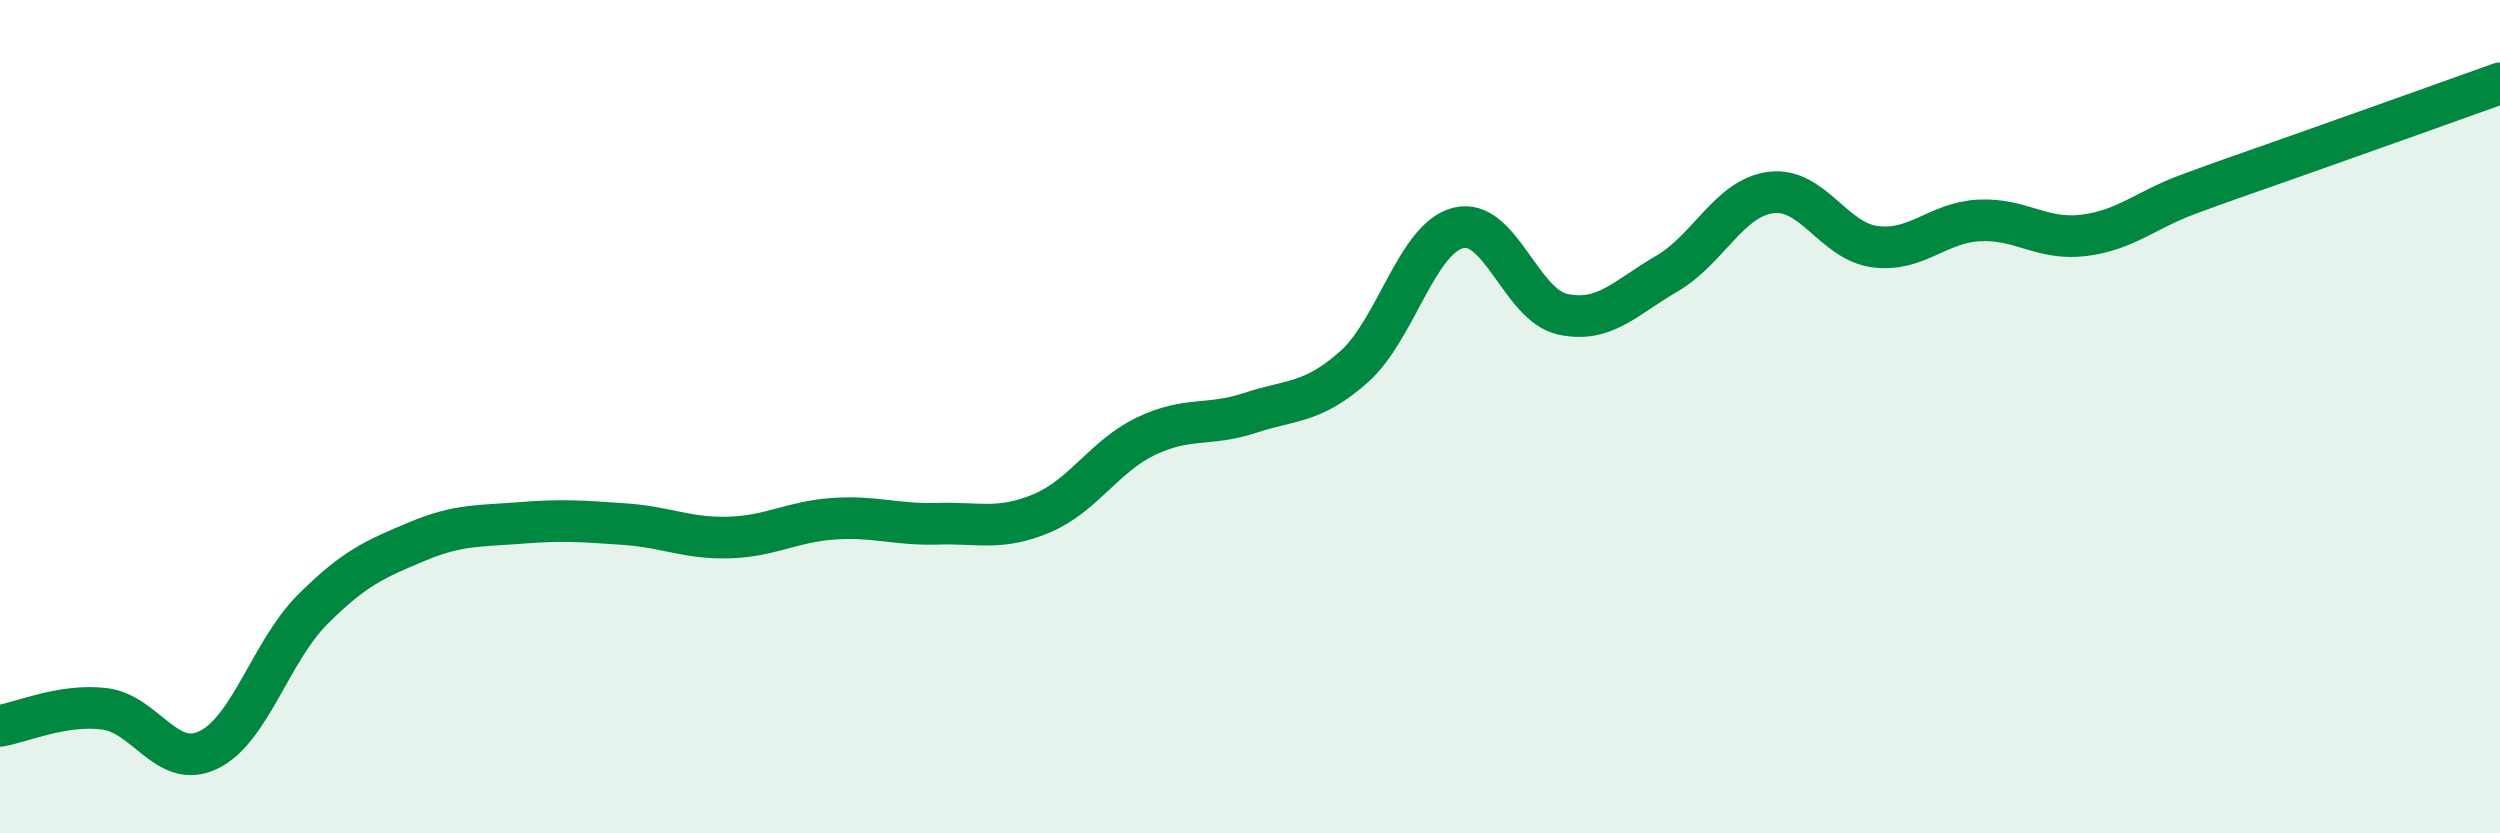
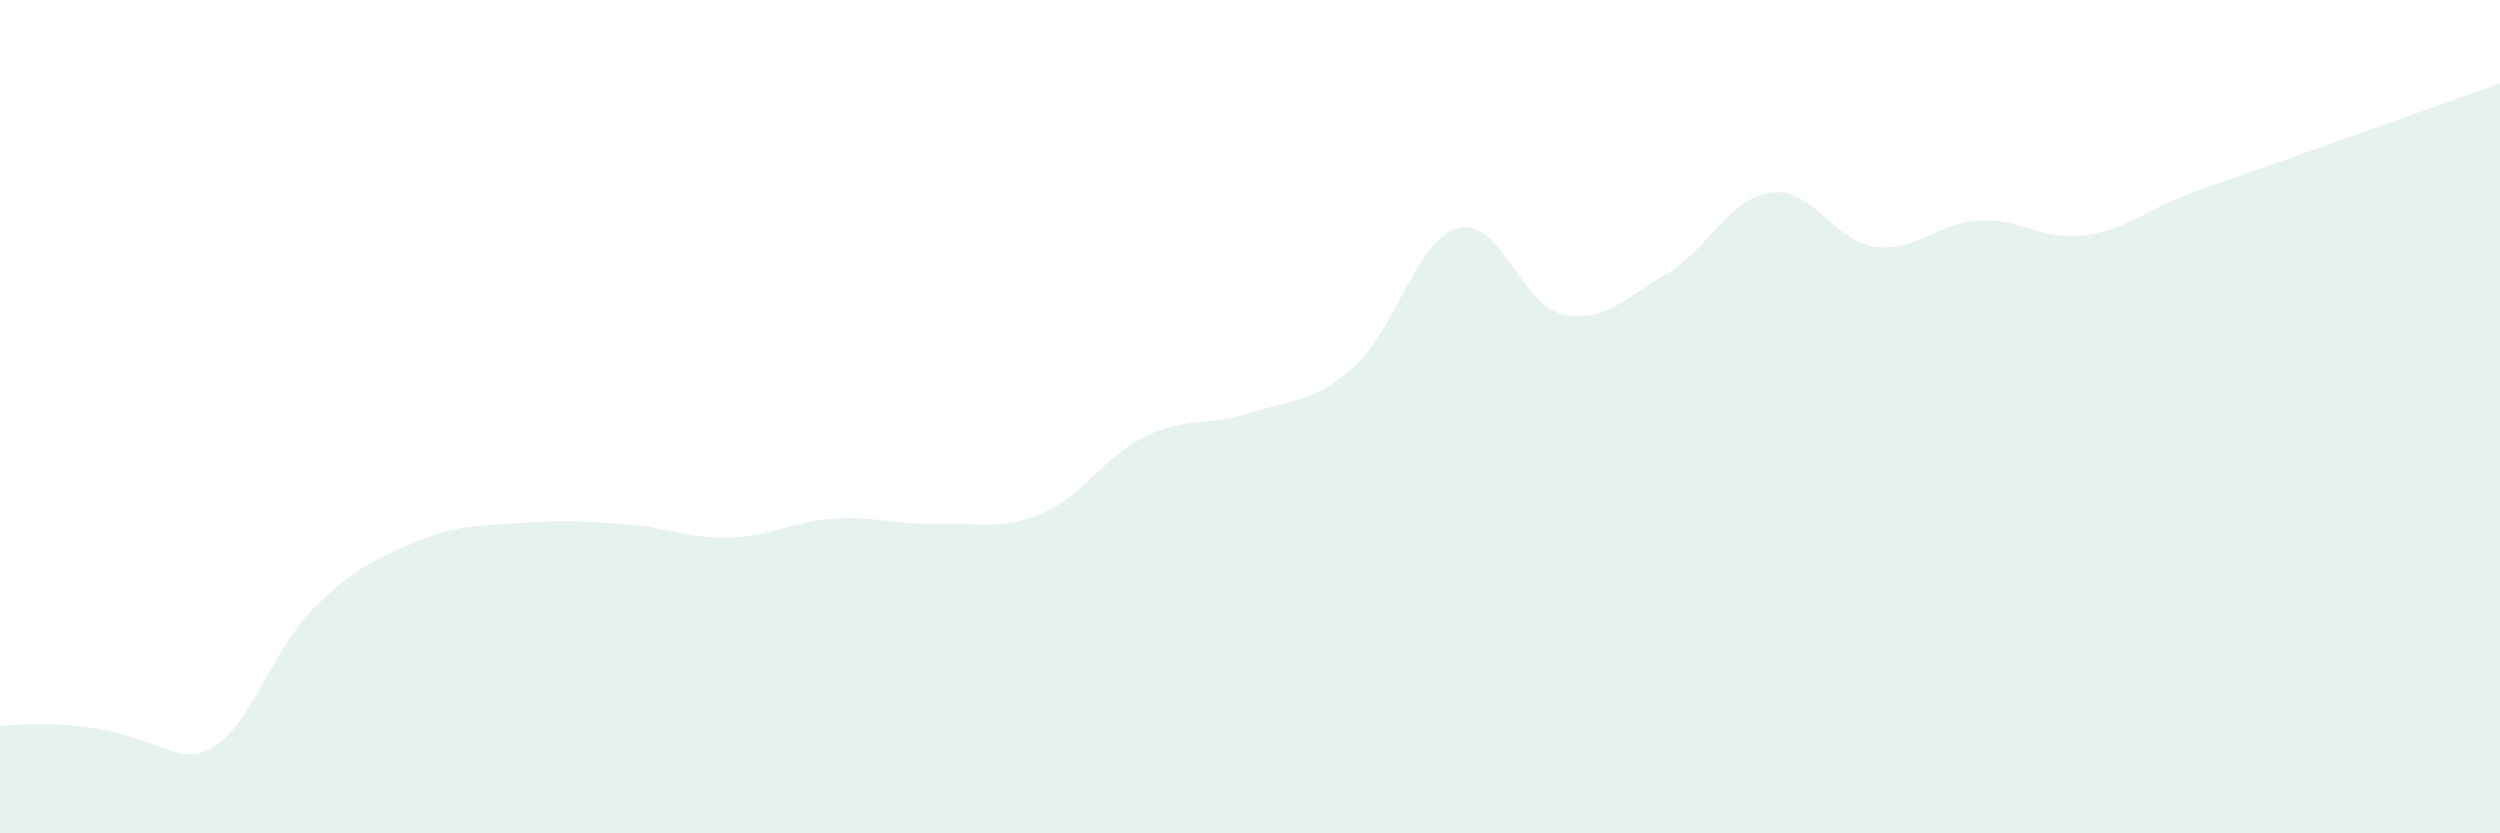
<svg xmlns="http://www.w3.org/2000/svg" width="60" height="20" viewBox="0 0 60 20">
-   <path d="M 0,17.42 C 0.5,17.34 1.5,16.89 2.5,17.01 C 3.5,17.13 4,18.48 5,18 C 6,17.52 6.5,15.63 7.5,14.63 C 8.5,13.63 9,13.42 10,13 C 11,12.58 11.5,12.63 12.5,12.55 C 13.5,12.47 14,12.51 15,12.58 C 16,12.65 16.5,12.93 17.5,12.9 C 18.5,12.87 19,12.52 20,12.45 C 21,12.38 21.5,12.6 22.5,12.57 C 23.5,12.54 24,12.74 25,12.32 C 26,11.9 26.5,10.95 27.5,10.47 C 28.5,9.99 29,10.24 30,9.91 C 31,9.58 31.5,9.69 32.5,8.8 C 33.5,7.91 34,5.72 35,5.47 C 36,5.22 36.5,7.32 37.5,7.54 C 38.5,7.76 39,7.15 40,6.57 C 41,5.99 41.5,4.75 42.5,4.62 C 43.5,4.49 44,5.79 45,5.92 C 46,6.05 46.5,5.34 47.5,5.29 C 48.5,5.24 49,5.77 50,5.65 C 51,5.53 51.5,5.04 52.5,4.67 C 53.5,4.3 53.5,4.31 55,3.78 C 56.5,3.25 59,2.36 60,2L60 20L0 20Z" fill="#008740" opacity="0.1" stroke-linecap="round" stroke-linejoin="round" />
-   <path d="M 0,17.42 C 0.5,17.34 1.5,16.89 2.5,17.01 C 3.5,17.13 4,18.48 5,18 C 6,17.52 6.5,15.63 7.5,14.63 C 8.5,13.63 9,13.42 10,13 C 11,12.58 11.5,12.63 12.5,12.55 C 13.5,12.47 14,12.51 15,12.58 C 16,12.65 16.5,12.93 17.5,12.9 C 18.5,12.87 19,12.52 20,12.45 C 21,12.38 21.5,12.6 22.5,12.57 C 23.5,12.54 24,12.74 25,12.32 C 26,11.9 26.5,10.95 27.5,10.47 C 28.5,9.99 29,10.24 30,9.91 C 31,9.58 31.5,9.69 32.5,8.8 C 33.5,7.91 34,5.72 35,5.47 C 36,5.22 36.5,7.32 37.5,7.54 C 38.5,7.76 39,7.15 40,6.57 C 41,5.99 41.5,4.75 42.5,4.62 C 43.5,4.49 44,5.79 45,5.92 C 46,6.05 46.5,5.34 47.5,5.29 C 48.5,5.24 49,5.77 50,5.65 C 51,5.53 51.5,5.04 52.5,4.67 C 53.5,4.3 53.5,4.31 55,3.78 C 56.5,3.25 59,2.36 60,2" stroke="#008740" stroke-width="1" fill="none" stroke-linecap="round" stroke-linejoin="round" />
+   <path d="M 0,17.42 C 3.5,17.13 4,18.48 5,18 C 6,17.52 6.5,15.63 7.5,14.63 C 8.5,13.63 9,13.42 10,13 C 11,12.58 11.5,12.63 12.5,12.55 C 13.5,12.47 14,12.51 15,12.58 C 16,12.65 16.5,12.93 17.5,12.9 C 18.5,12.87 19,12.52 20,12.45 C 21,12.38 21.5,12.6 22.5,12.57 C 23.5,12.54 24,12.74 25,12.32 C 26,11.9 26.5,10.95 27.5,10.47 C 28.5,9.99 29,10.24 30,9.91 C 31,9.58 31.5,9.69 32.5,8.8 C 33.5,7.91 34,5.72 35,5.47 C 36,5.22 36.5,7.32 37.5,7.54 C 38.5,7.76 39,7.15 40,6.57 C 41,5.99 41.5,4.75 42.5,4.62 C 43.5,4.49 44,5.79 45,5.92 C 46,6.05 46.5,5.34 47.5,5.29 C 48.5,5.24 49,5.77 50,5.65 C 51,5.53 51.5,5.04 52.5,4.67 C 53.5,4.3 53.5,4.31 55,3.78 C 56.5,3.25 59,2.36 60,2L60 20L0 20Z" fill="#008740" opacity="0.1" stroke-linecap="round" stroke-linejoin="round" />
</svg>